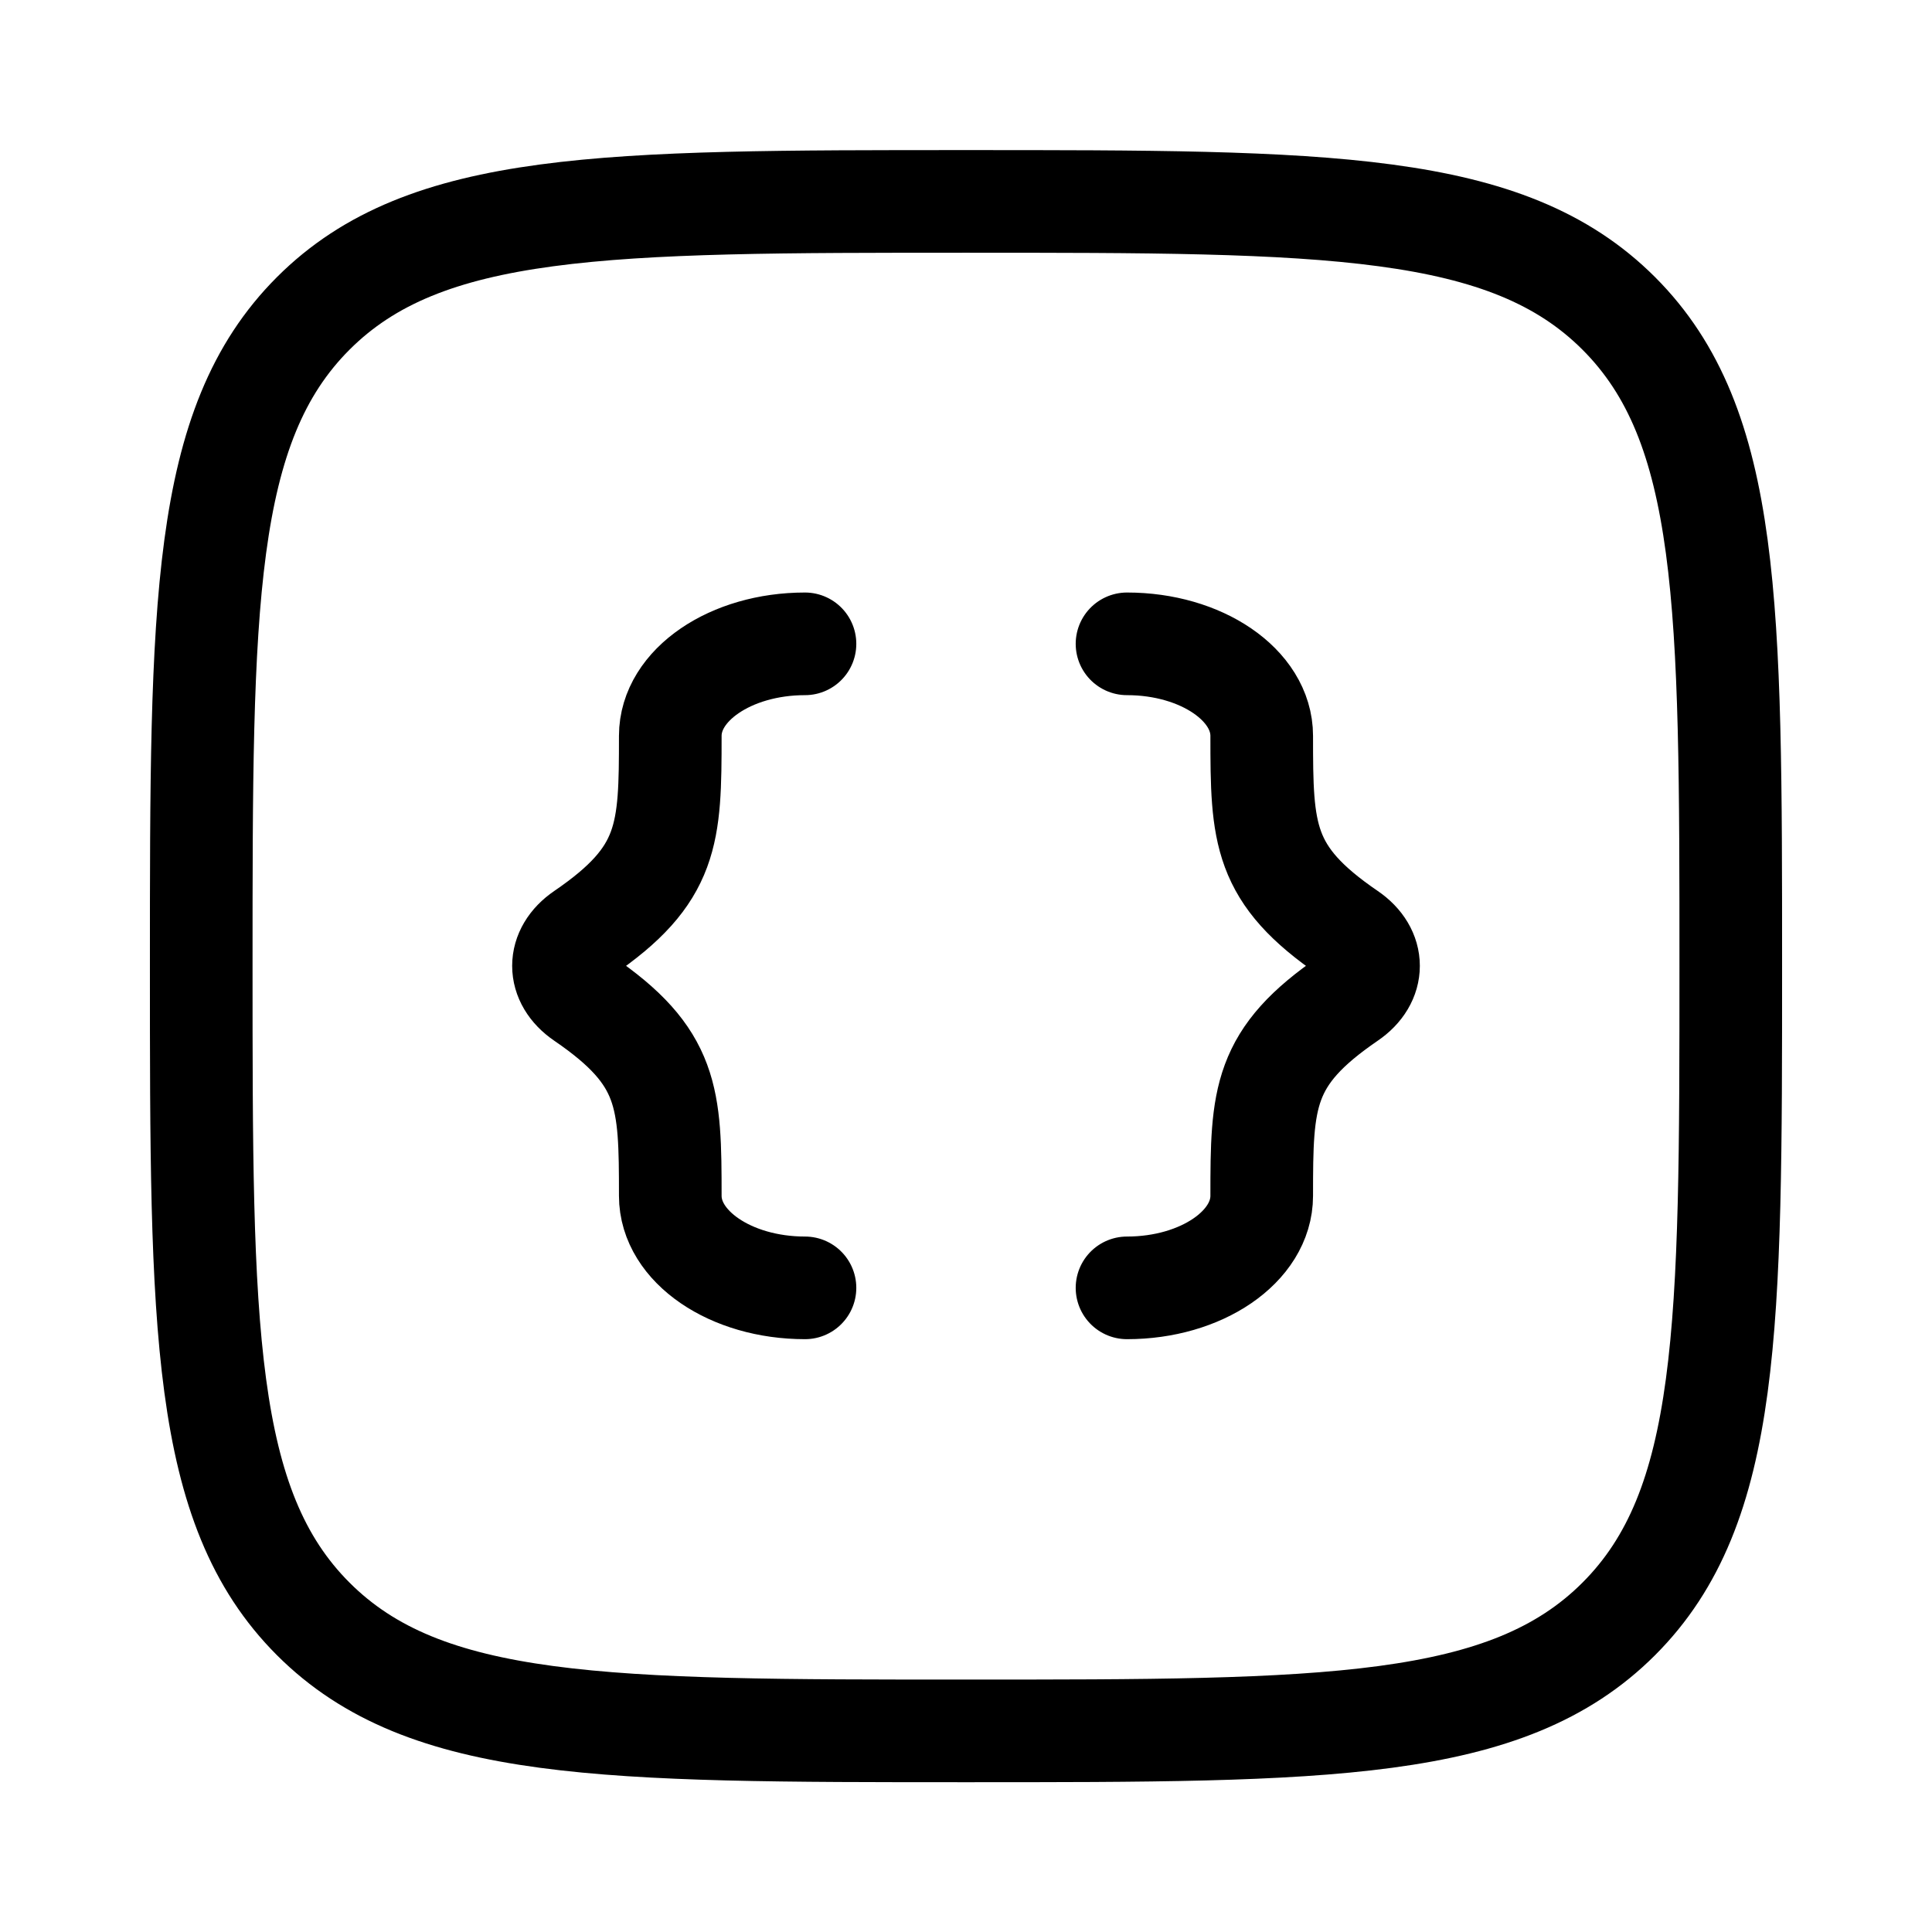
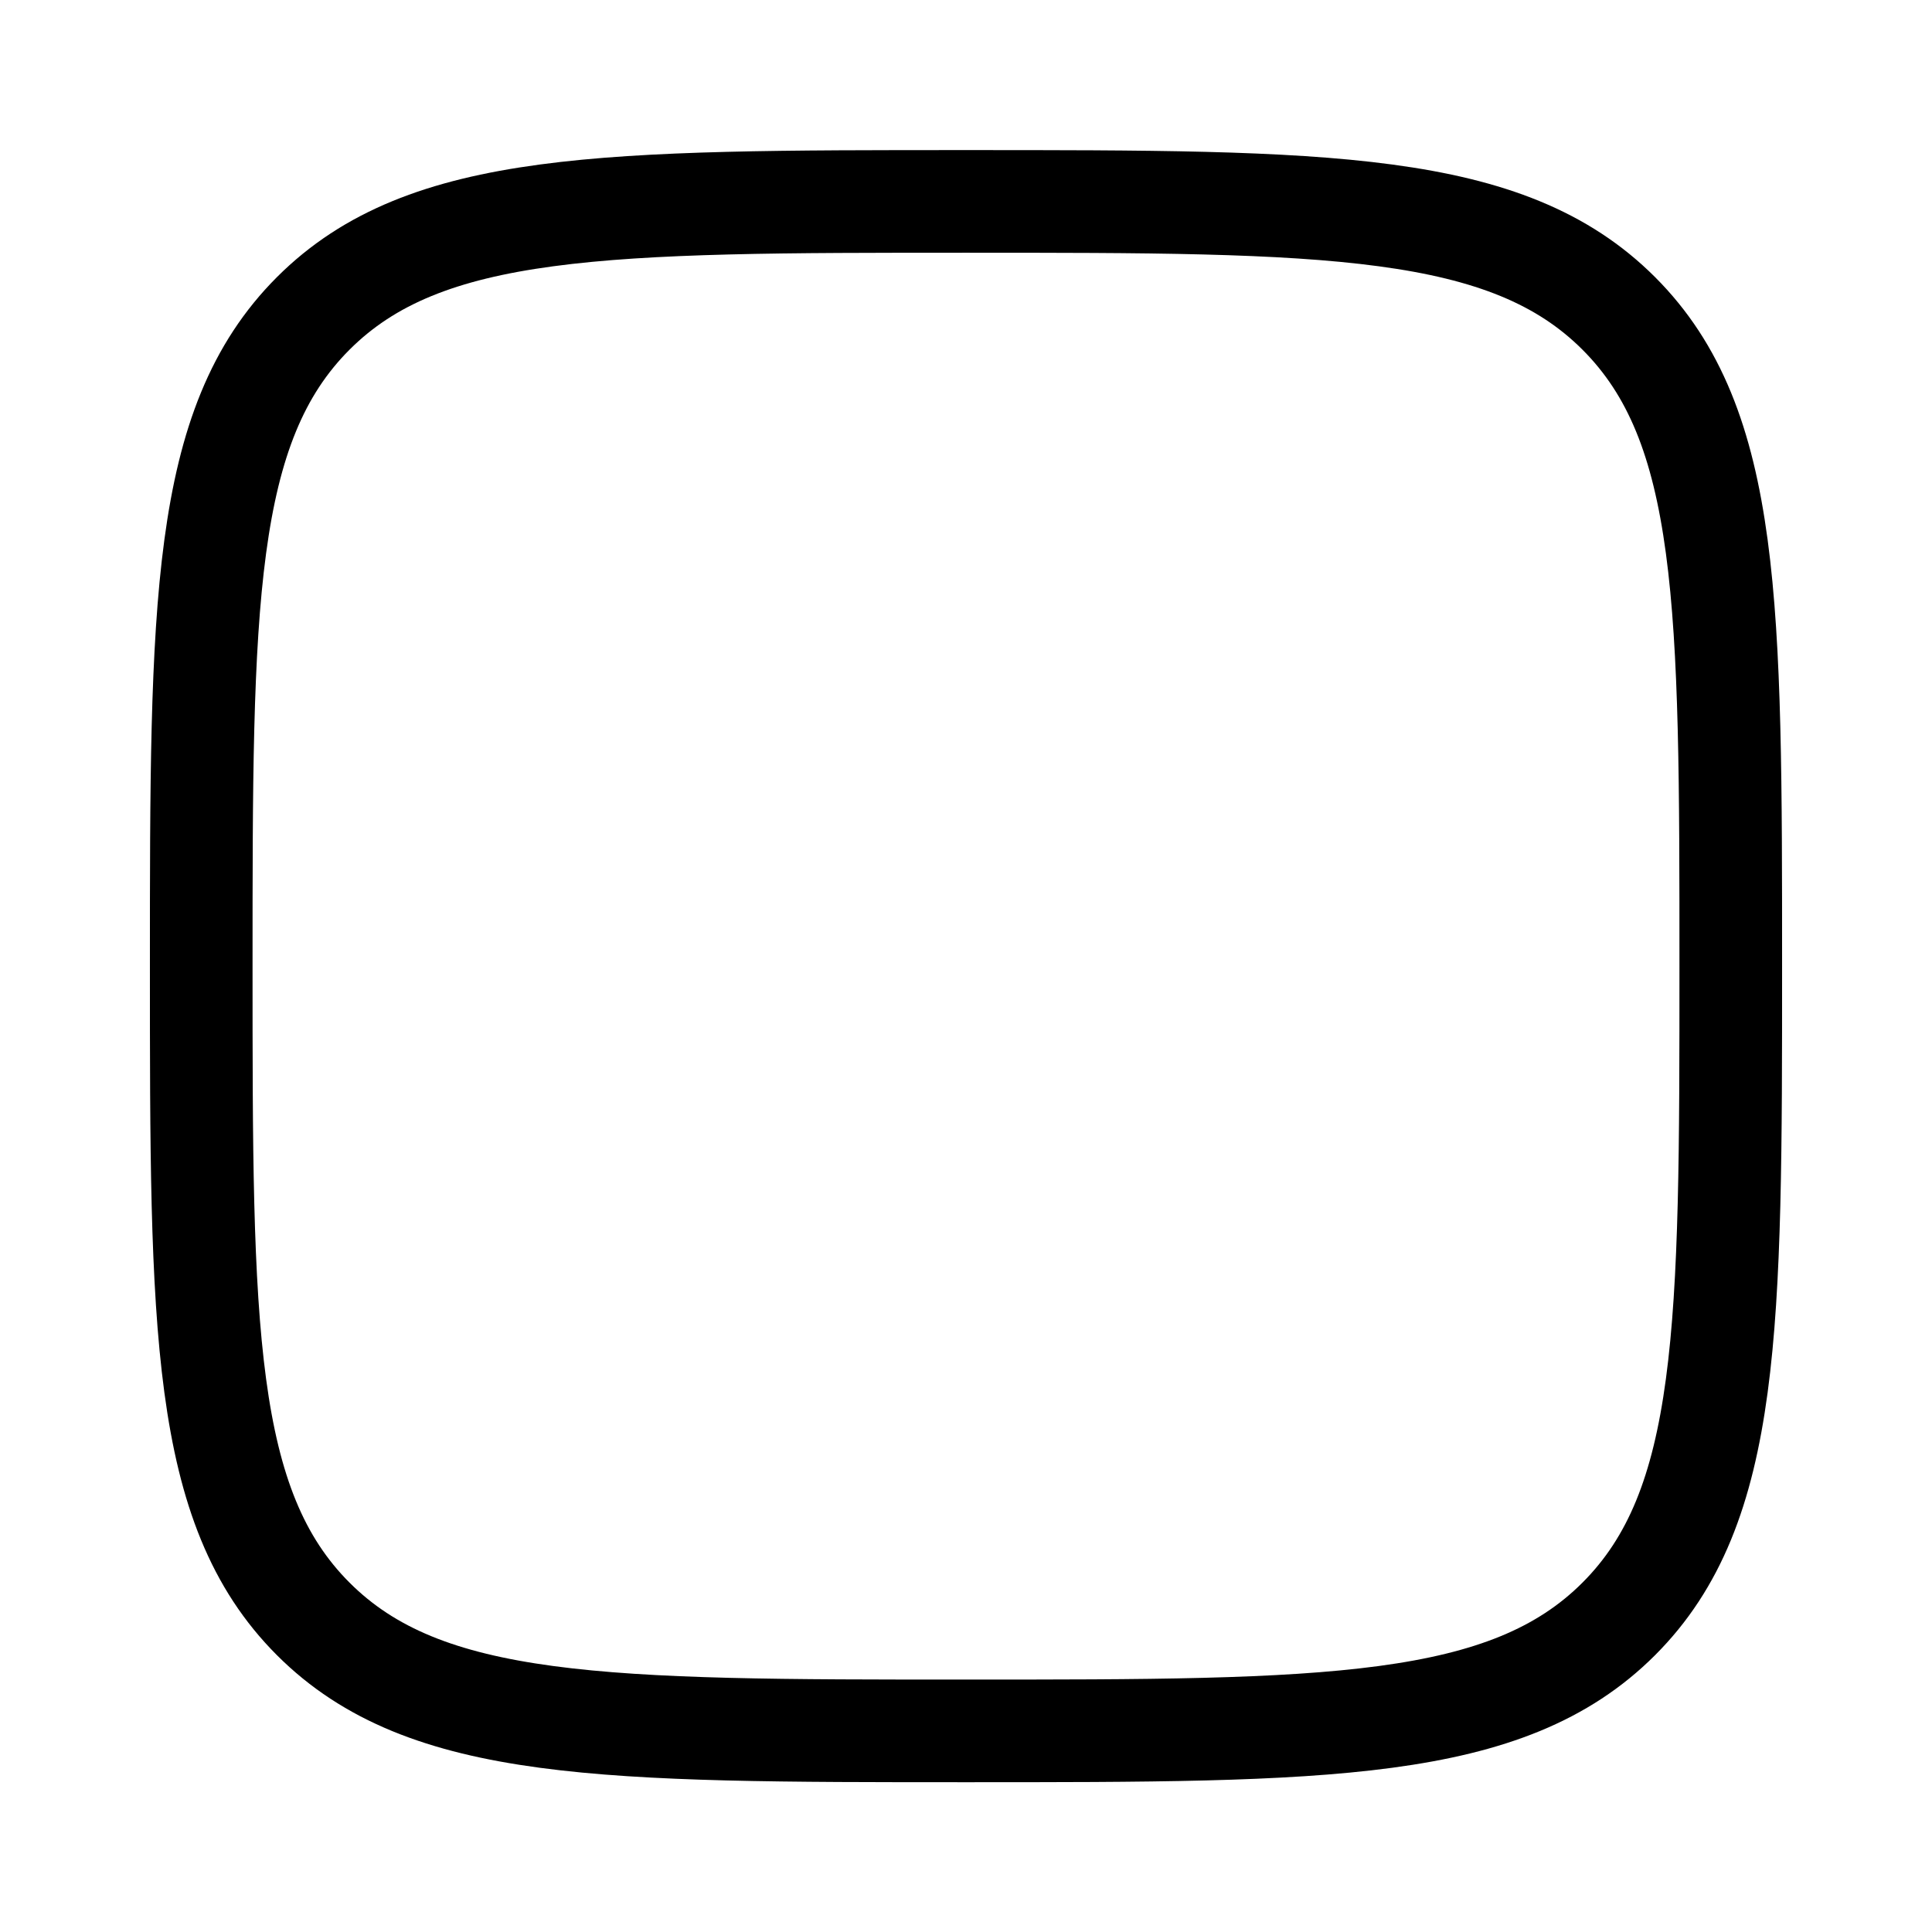
<svg xmlns="http://www.w3.org/2000/svg" width="32" height="32" viewBox="0 0 32 32" fill="none">
-   <path d="M18.667 21.331C19.899 21.331 20.898 20.648 20.898 19.807C20.898 18.179 20.916 17.509 22.34 16.536C22.776 16.239 22.776 15.756 22.34 15.459C20.916 14.486 20.898 13.815 20.898 12.188C20.898 11.346 19.899 10.664 18.667 10.664M13.333 21.331C12.101 21.331 11.102 20.648 11.102 19.807C11.102 18.179 11.084 17.509 9.66 16.536C9.224 16.239 9.224 15.756 9.66 15.459C11.084 14.486 11.102 13.815 11.102 12.188C11.102 11.346 12.101 10.664 13.333 10.664" stroke="black" stroke-width="1.7" stroke-linecap="round" stroke-linejoin="round" />
  <path d="M3.333 16.003C3.333 10.031 3.333 7.046 5.188 5.191C7.043 3.336 10.029 3.336 16 3.336C21.971 3.336 24.957 3.336 26.812 5.191C28.667 7.046 28.667 10.031 28.667 16.003C28.667 21.974 28.667 24.959 26.812 26.814C24.957 28.669 21.971 28.669 16 28.669C10.029 28.669 7.043 28.669 5.188 26.814C3.333 24.959 3.333 21.974 3.333 16.003Z" stroke="black" stroke-width="1.7" stroke-linecap="round" stroke-linejoin="round" />
</svg>